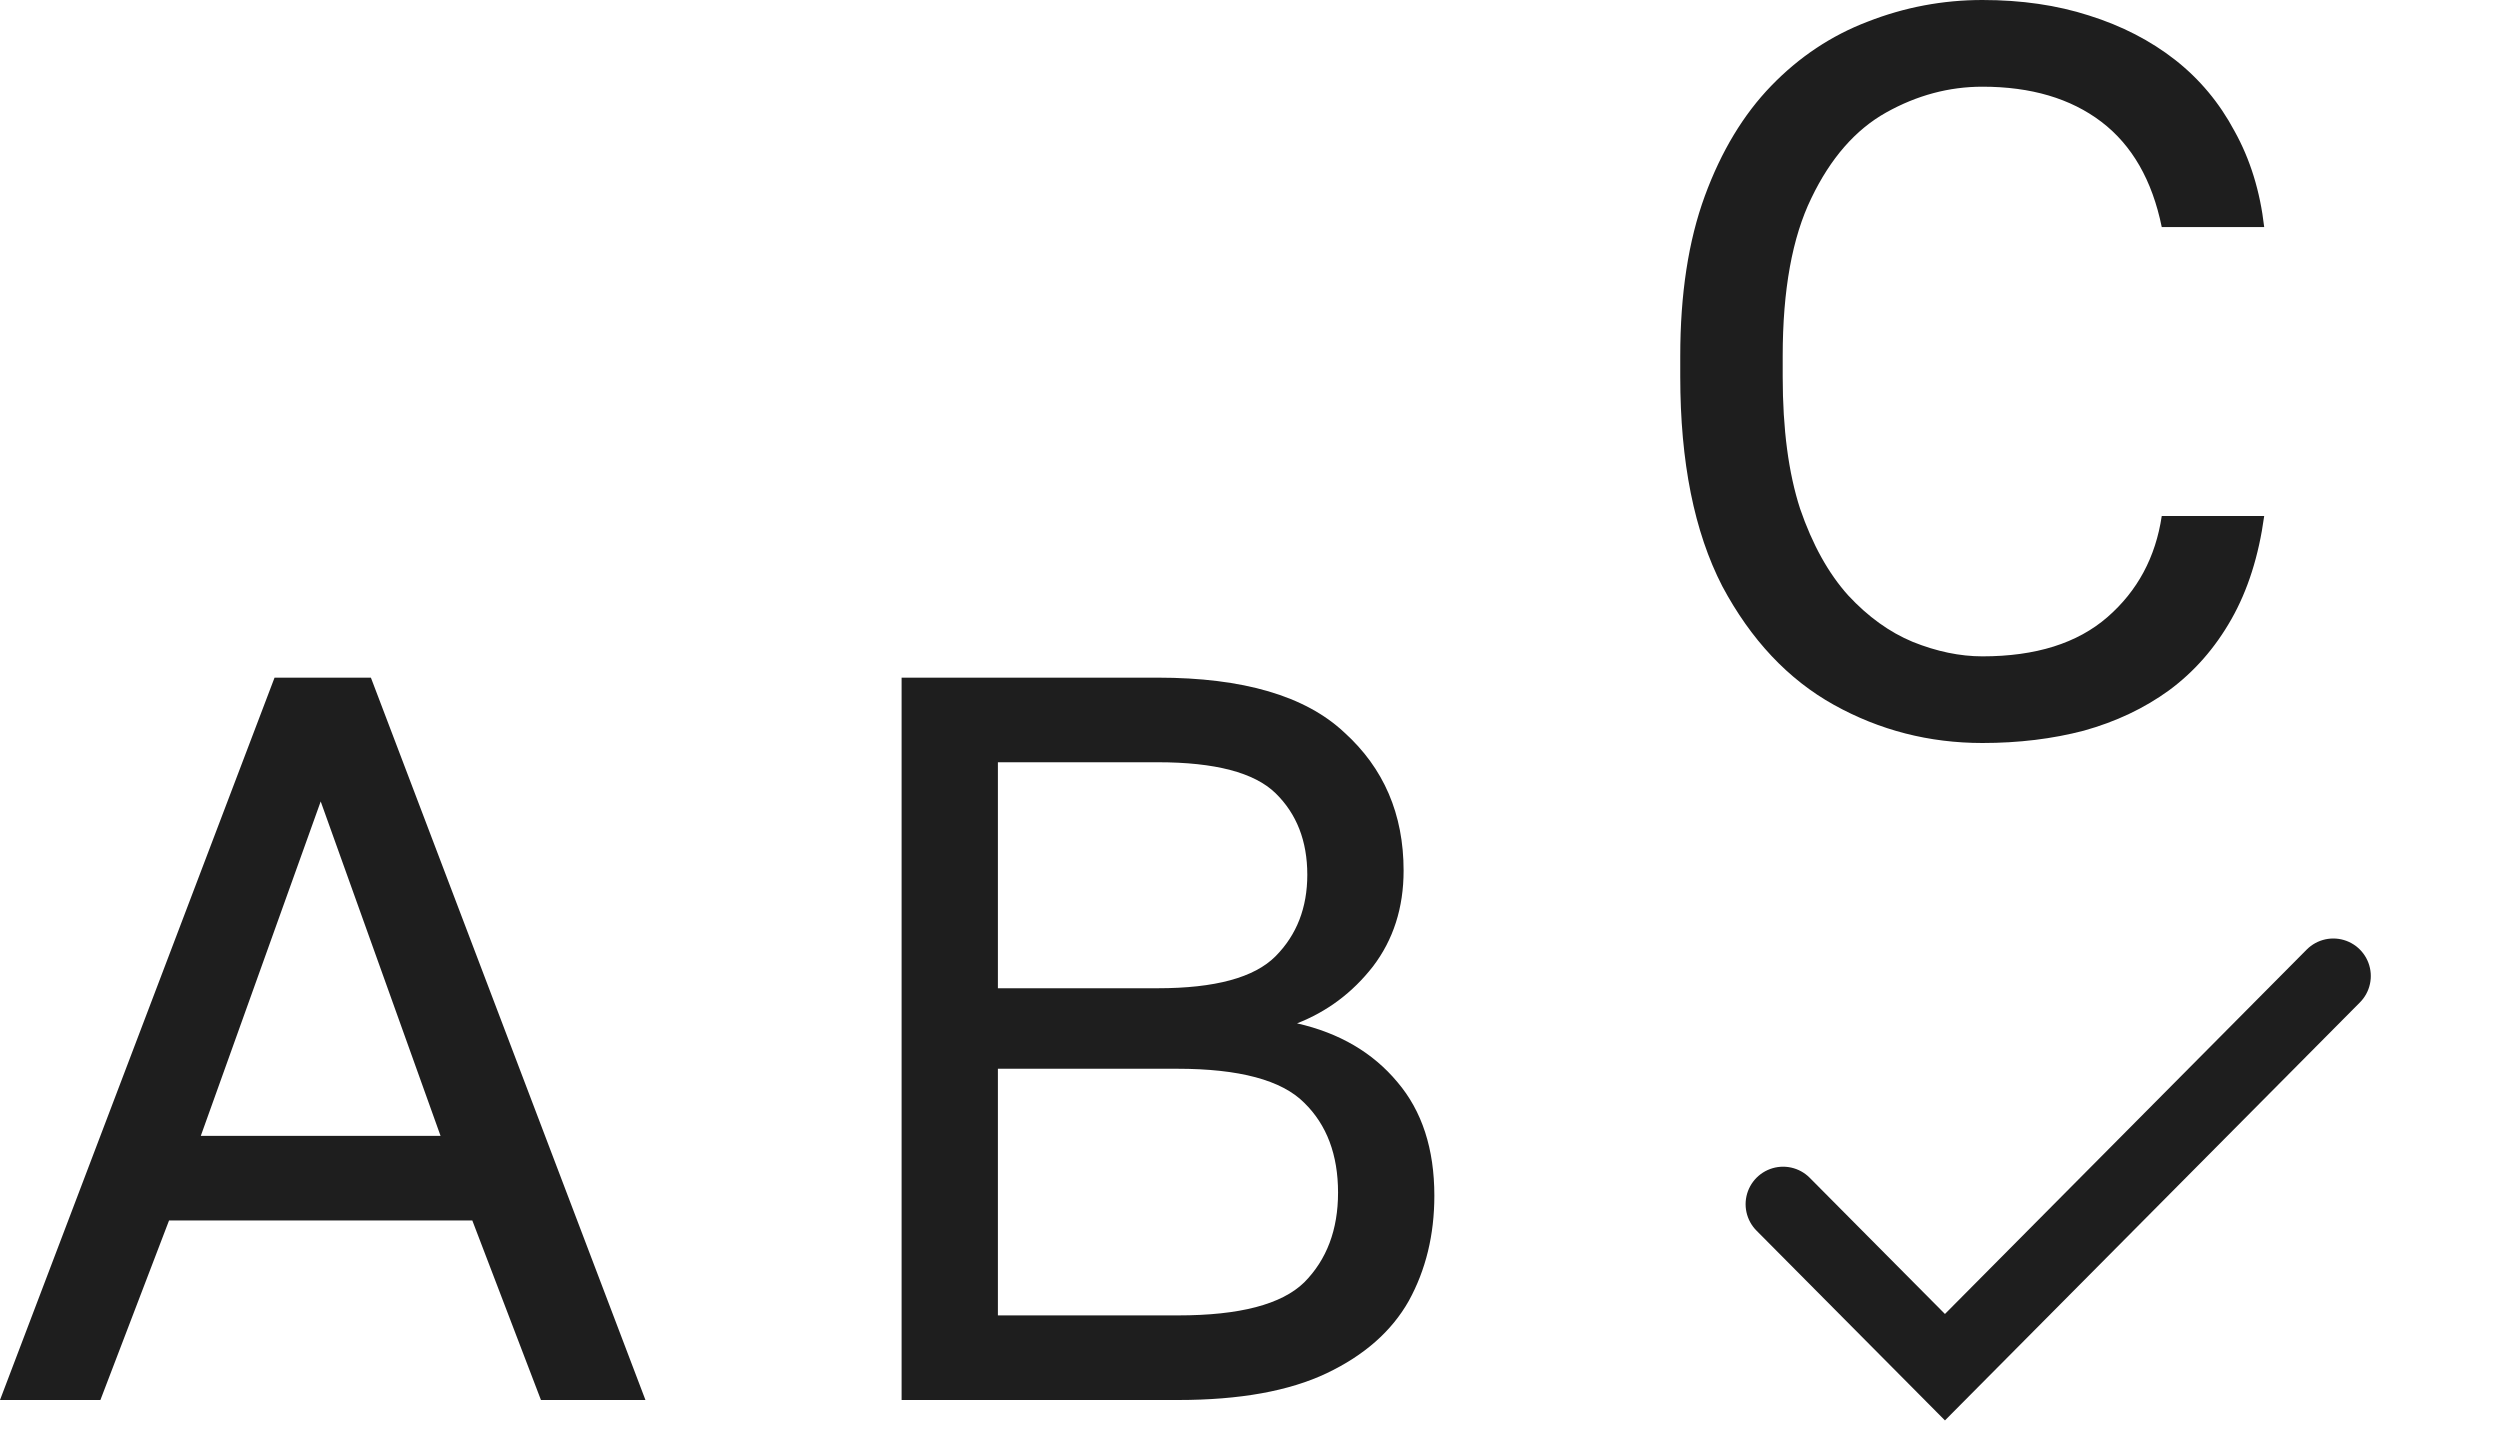
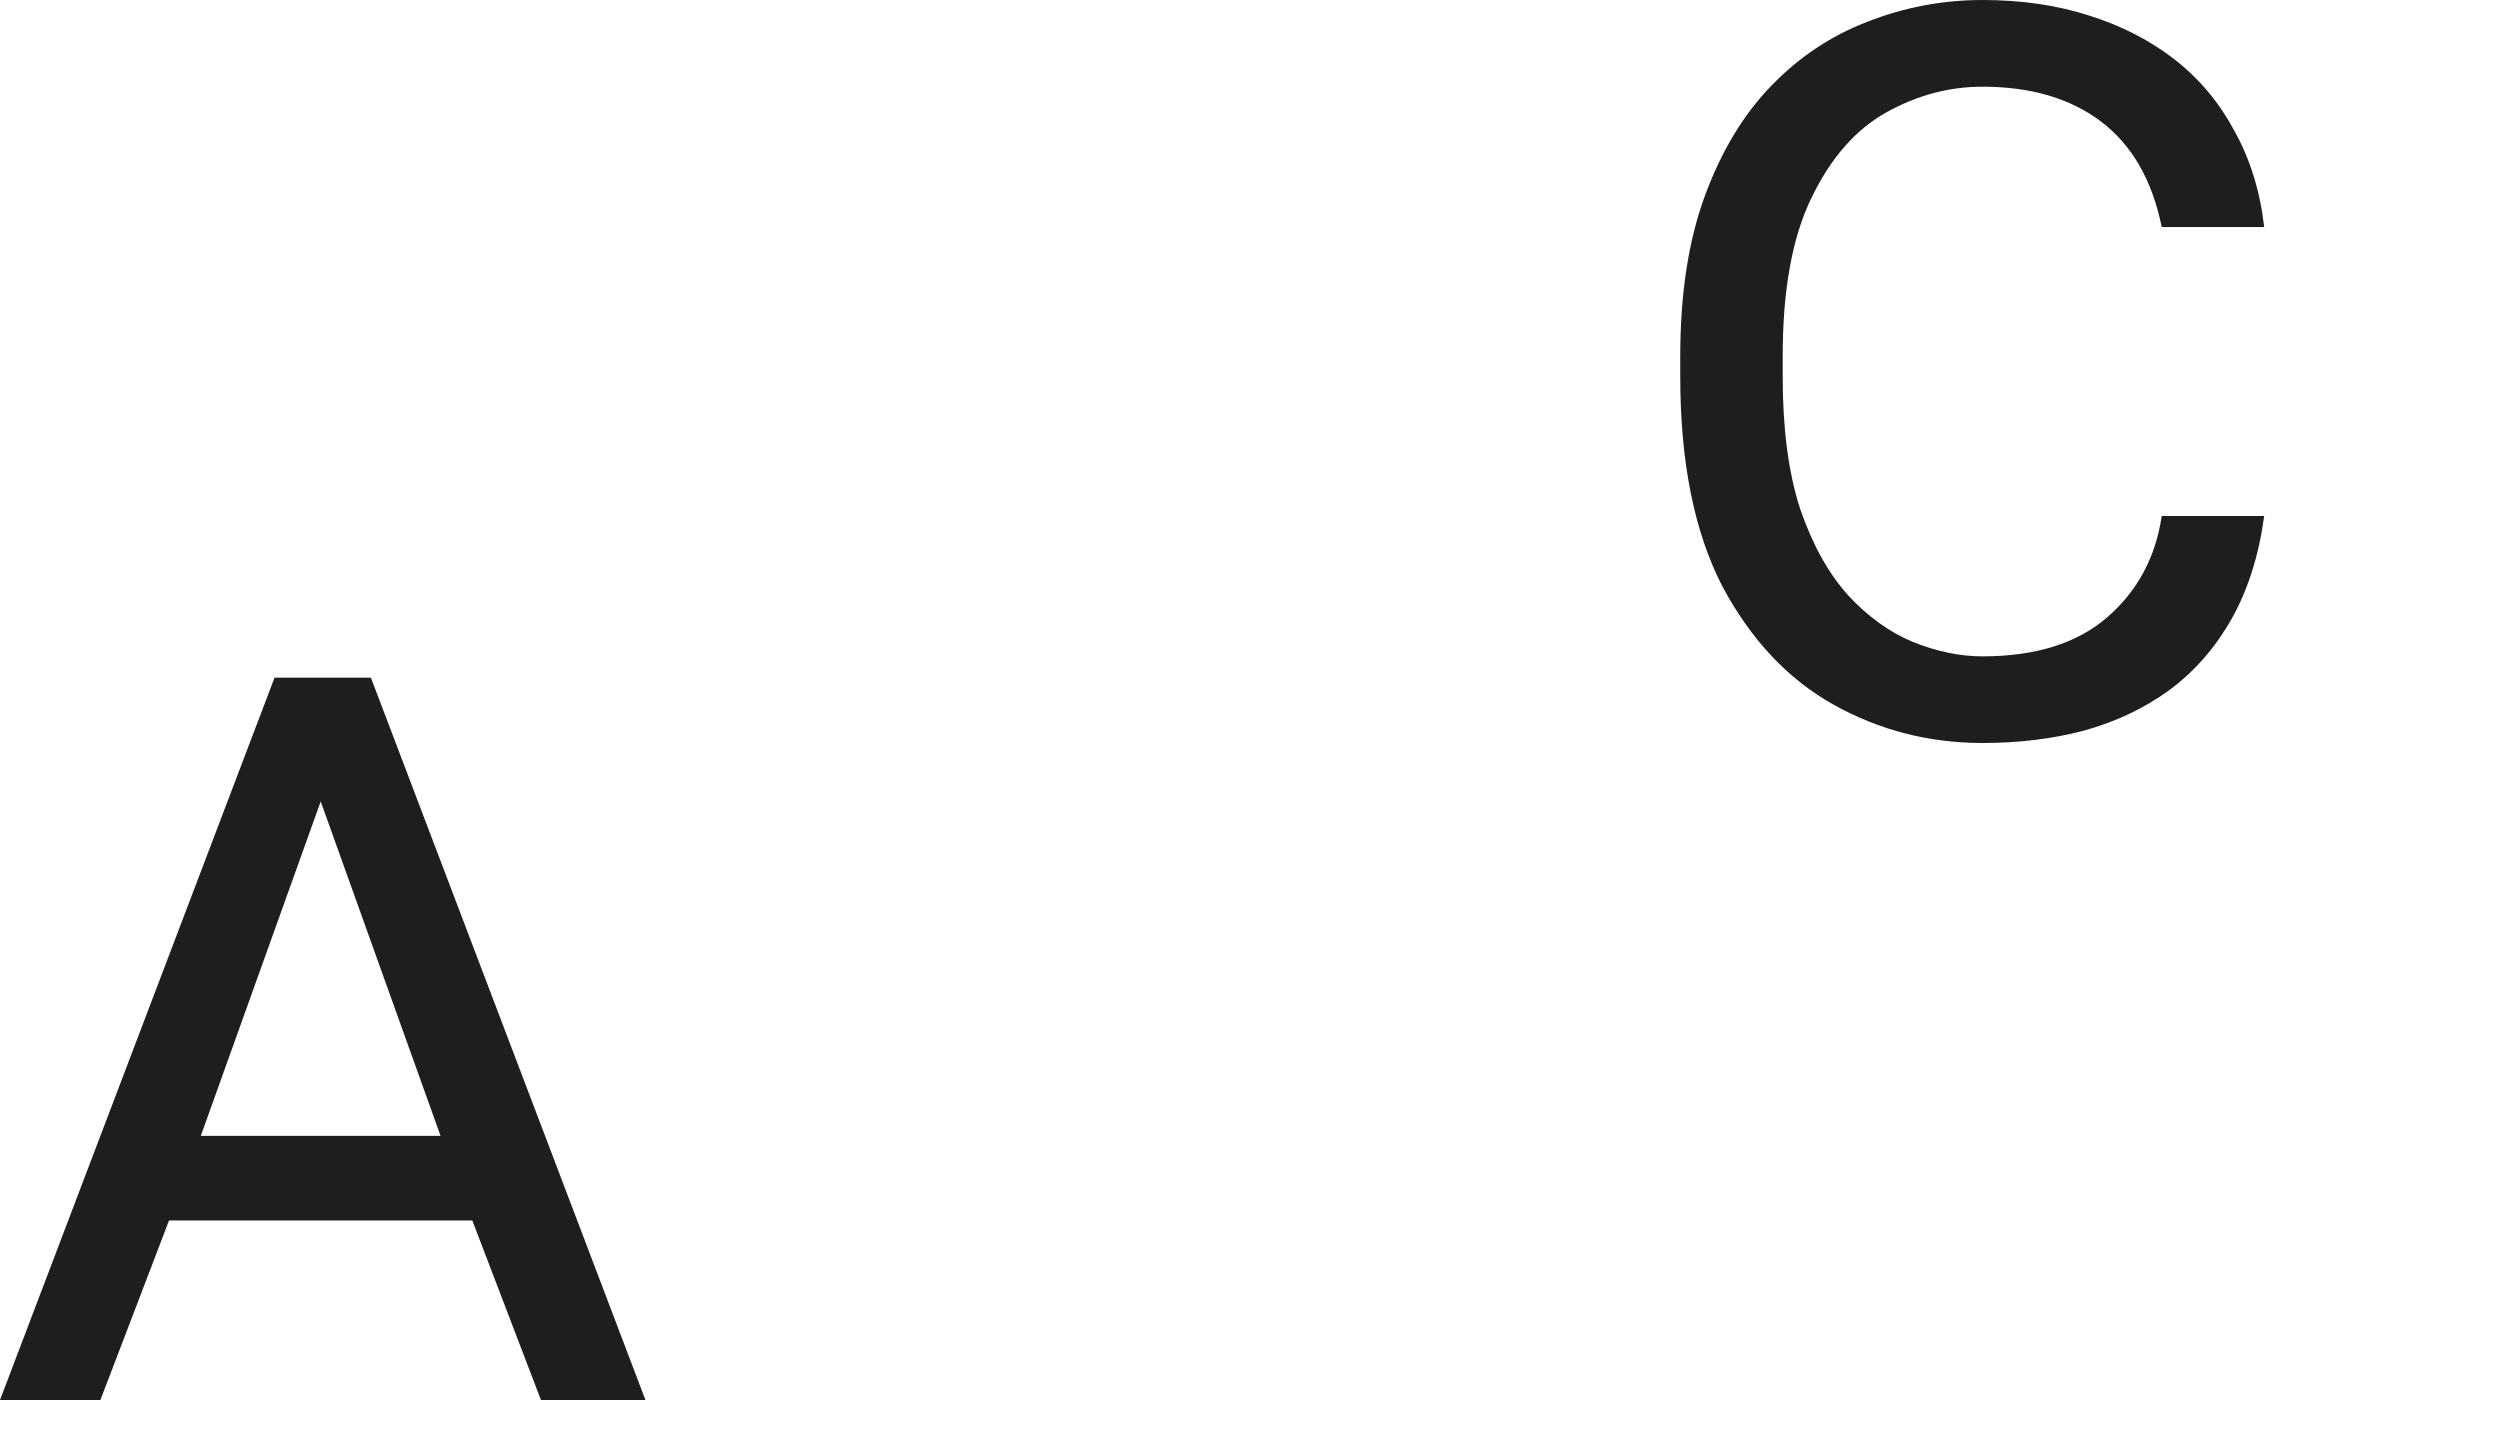
<svg xmlns="http://www.w3.org/2000/svg" width="50" height="29" viewBox="0 0 50 29" fill="none">
  <path d="M0 28L5.491 13.553H7.418L12.909 28H10.819L9.446 24.409H3.381L2.008 28H0ZM4.016 22.717H8.811L6.414 16.029L4.016 22.717Z" fill="#1E1E1E" />
-   <path d="M18.032 28V13.553H23.154C24.862 13.553 26.105 13.917 26.884 14.647C27.676 15.362 28.072 16.284 28.072 17.412C28.072 18.155 27.867 18.795 27.457 19.332C27.048 19.855 26.542 20.233 25.941 20.467C26.788 20.66 27.457 21.052 27.949 21.643C28.441 22.221 28.687 22.978 28.687 23.914C28.687 24.698 28.516 25.4 28.175 26.019C27.833 26.624 27.287 27.106 26.535 27.464C25.784 27.821 24.794 28 23.564 28H18.032ZM19.958 26.308H23.564C24.794 26.308 25.634 26.088 26.085 25.647C26.535 25.193 26.761 24.595 26.761 23.852C26.761 23.095 26.535 22.496 26.085 22.056C25.634 21.602 24.787 21.375 23.544 21.375H19.958V26.308ZM19.958 19.765H23.154C24.302 19.765 25.087 19.552 25.511 19.125C25.934 18.699 26.146 18.155 26.146 17.495C26.146 16.821 25.934 16.277 25.511 15.864C25.087 15.451 24.302 15.245 23.154 15.245H19.958V19.765Z" fill="#1E1E1E" />
  <path d="M39.649 14.86C38.584 14.86 37.593 14.606 36.678 14.097C35.763 13.588 35.018 12.796 34.445 11.723C33.885 10.636 33.605 9.24 33.605 7.533V7.121C33.605 5.882 33.768 4.816 34.096 3.921C34.424 3.027 34.868 2.291 35.428 1.713C35.988 1.135 36.63 0.709 37.354 0.433C38.092 0.144 38.857 0 39.649 0C40.428 0 41.138 0.103 41.78 0.31C42.436 0.516 43.01 0.812 43.502 1.197C43.993 1.582 44.389 2.057 44.69 2.621C45.004 3.185 45.202 3.825 45.284 4.541H43.235C43.044 3.605 42.641 2.903 42.026 2.435C41.411 1.968 40.619 1.734 39.649 1.734C38.98 1.734 38.338 1.906 37.723 2.25C37.108 2.594 36.61 3.165 36.227 3.963C35.845 4.747 35.654 5.8 35.654 7.121V7.533C35.654 8.579 35.77 9.46 36.002 10.175C36.248 10.891 36.569 11.469 36.965 11.909C37.361 12.335 37.791 12.645 38.256 12.838C38.734 13.03 39.198 13.127 39.649 13.127C40.715 13.127 41.548 12.865 42.149 12.342C42.75 11.819 43.112 11.145 43.235 10.32H45.284C45.175 11.118 44.956 11.806 44.628 12.384C44.301 12.961 43.884 13.436 43.379 13.808C42.887 14.165 42.32 14.434 41.678 14.613C41.049 14.778 40.373 14.86 39.649 14.86Z" fill="#1E1E1E" />
-   <path d="M35.662 24.084L38.899 27.344L46.666 19.52" stroke="#1E1E1E" stroke-width="1.5" stroke-linecap="round" />
</svg>